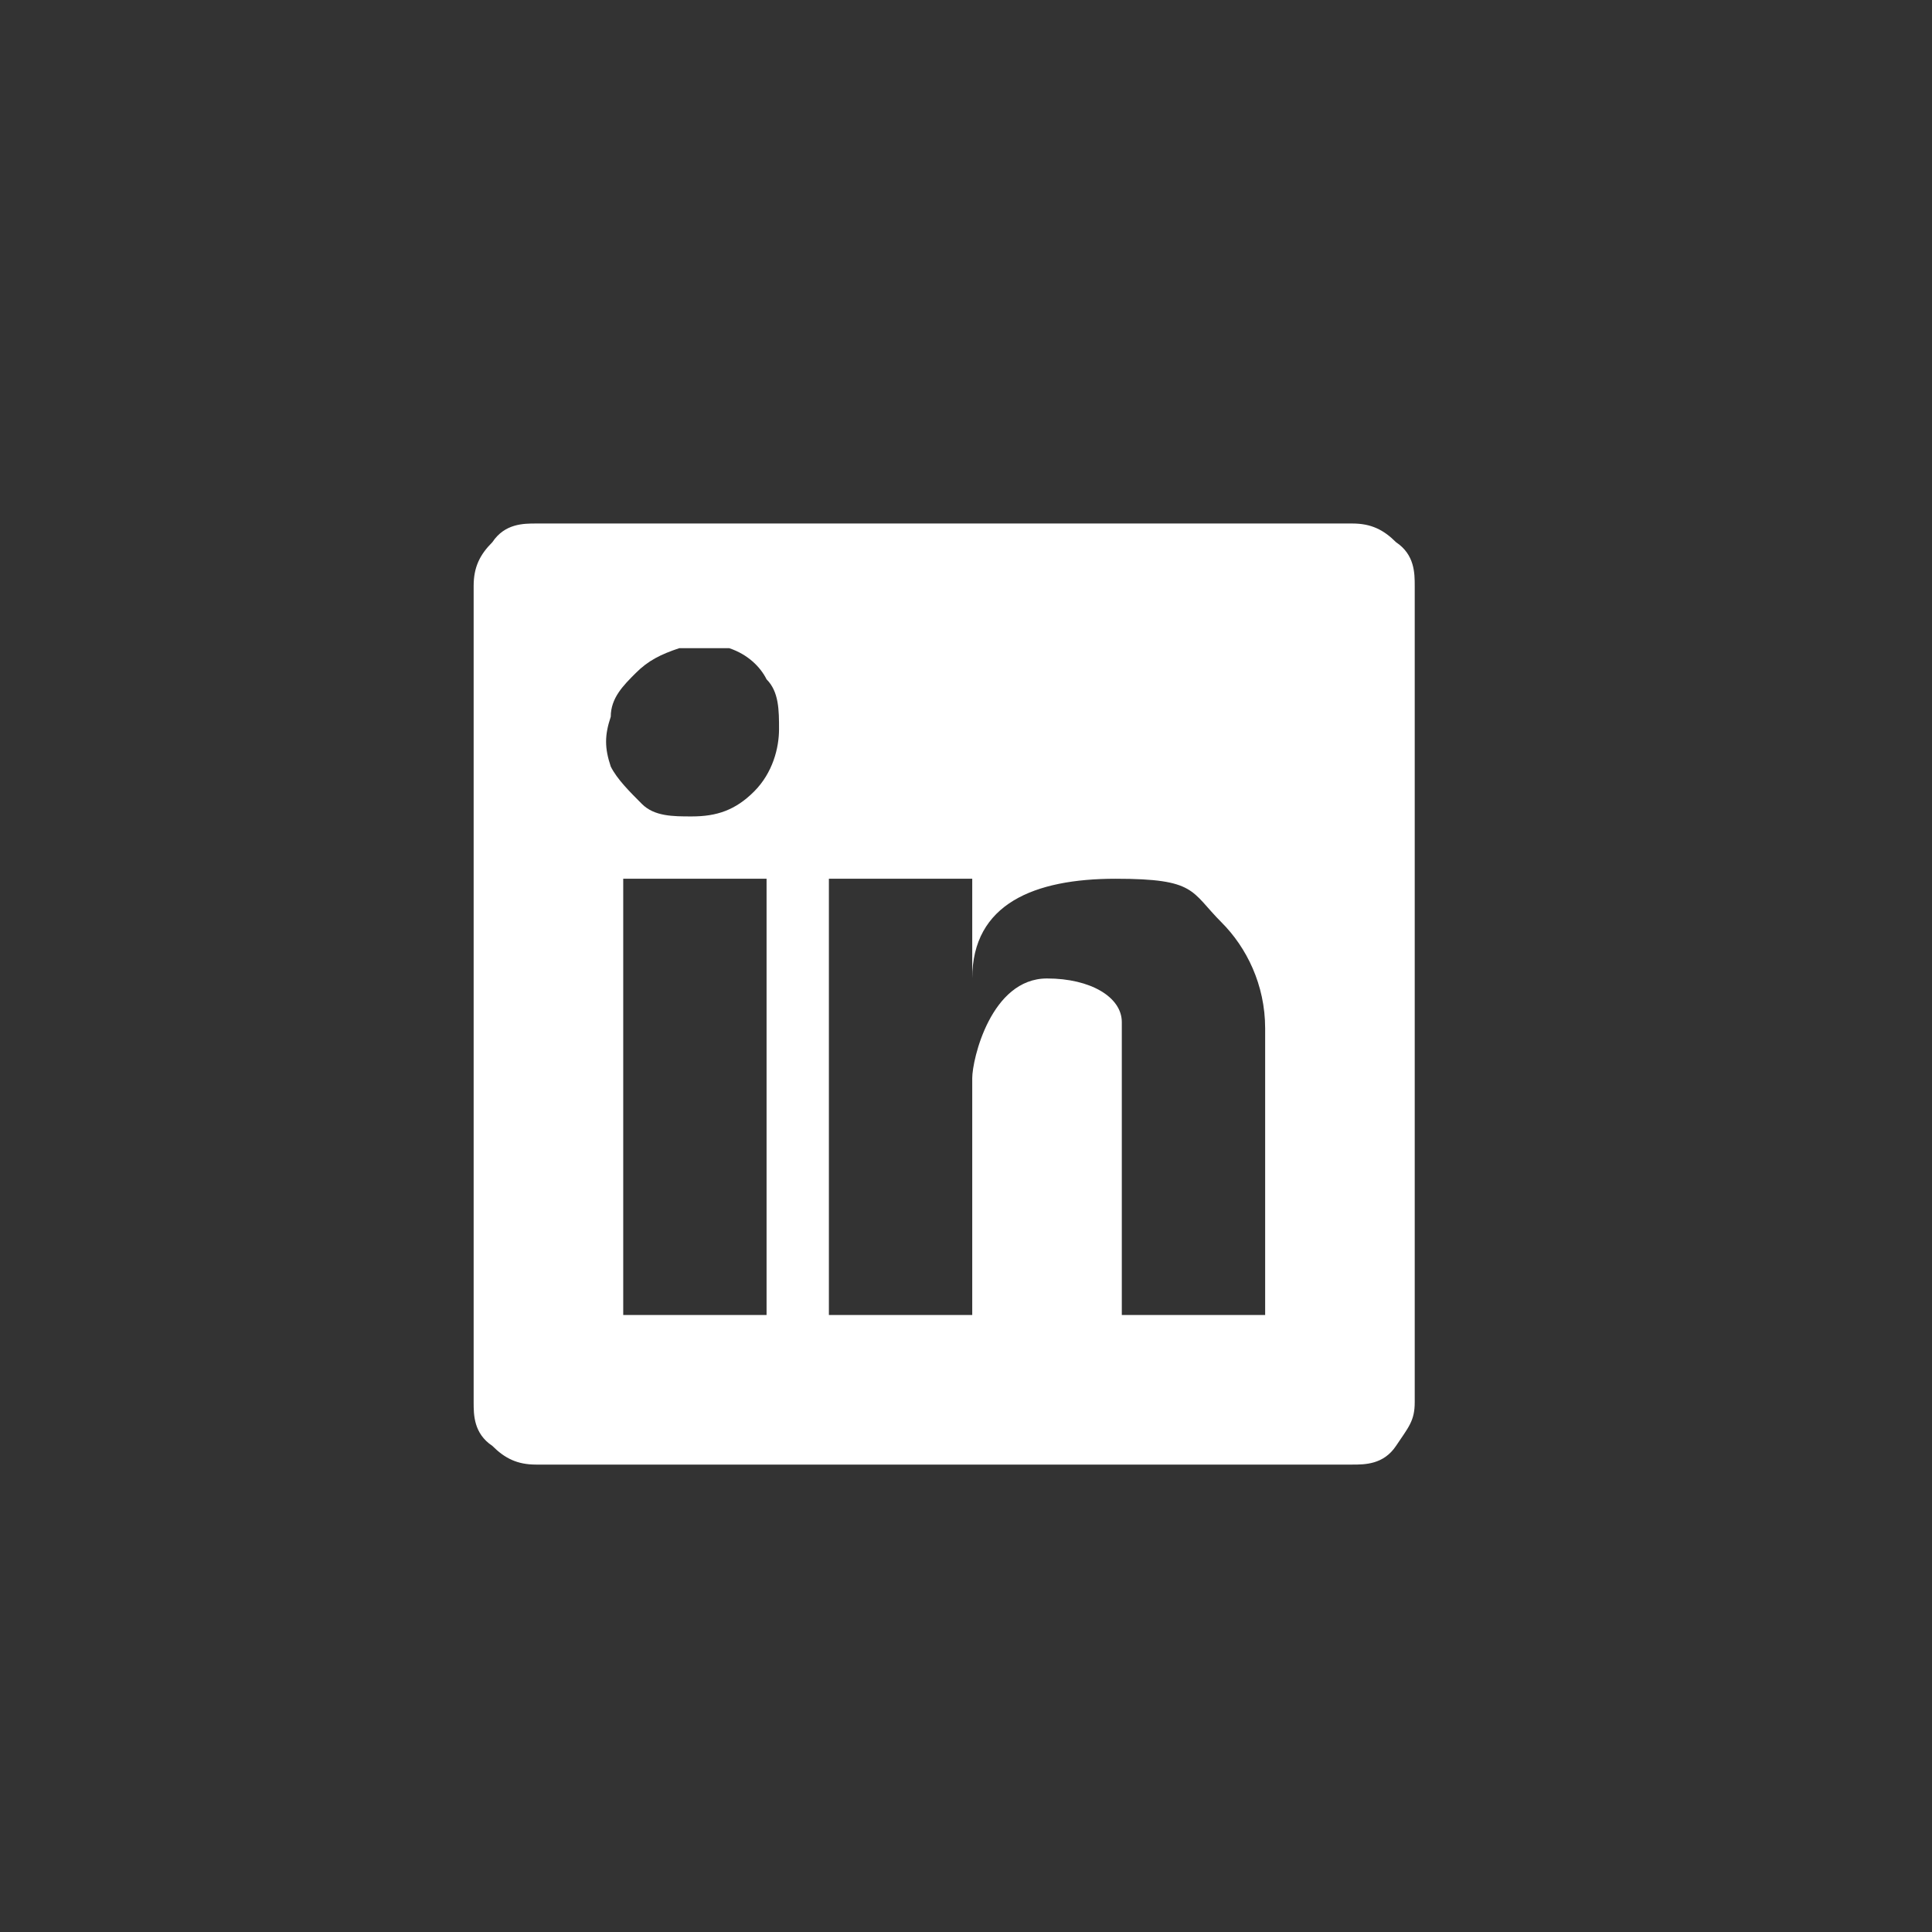
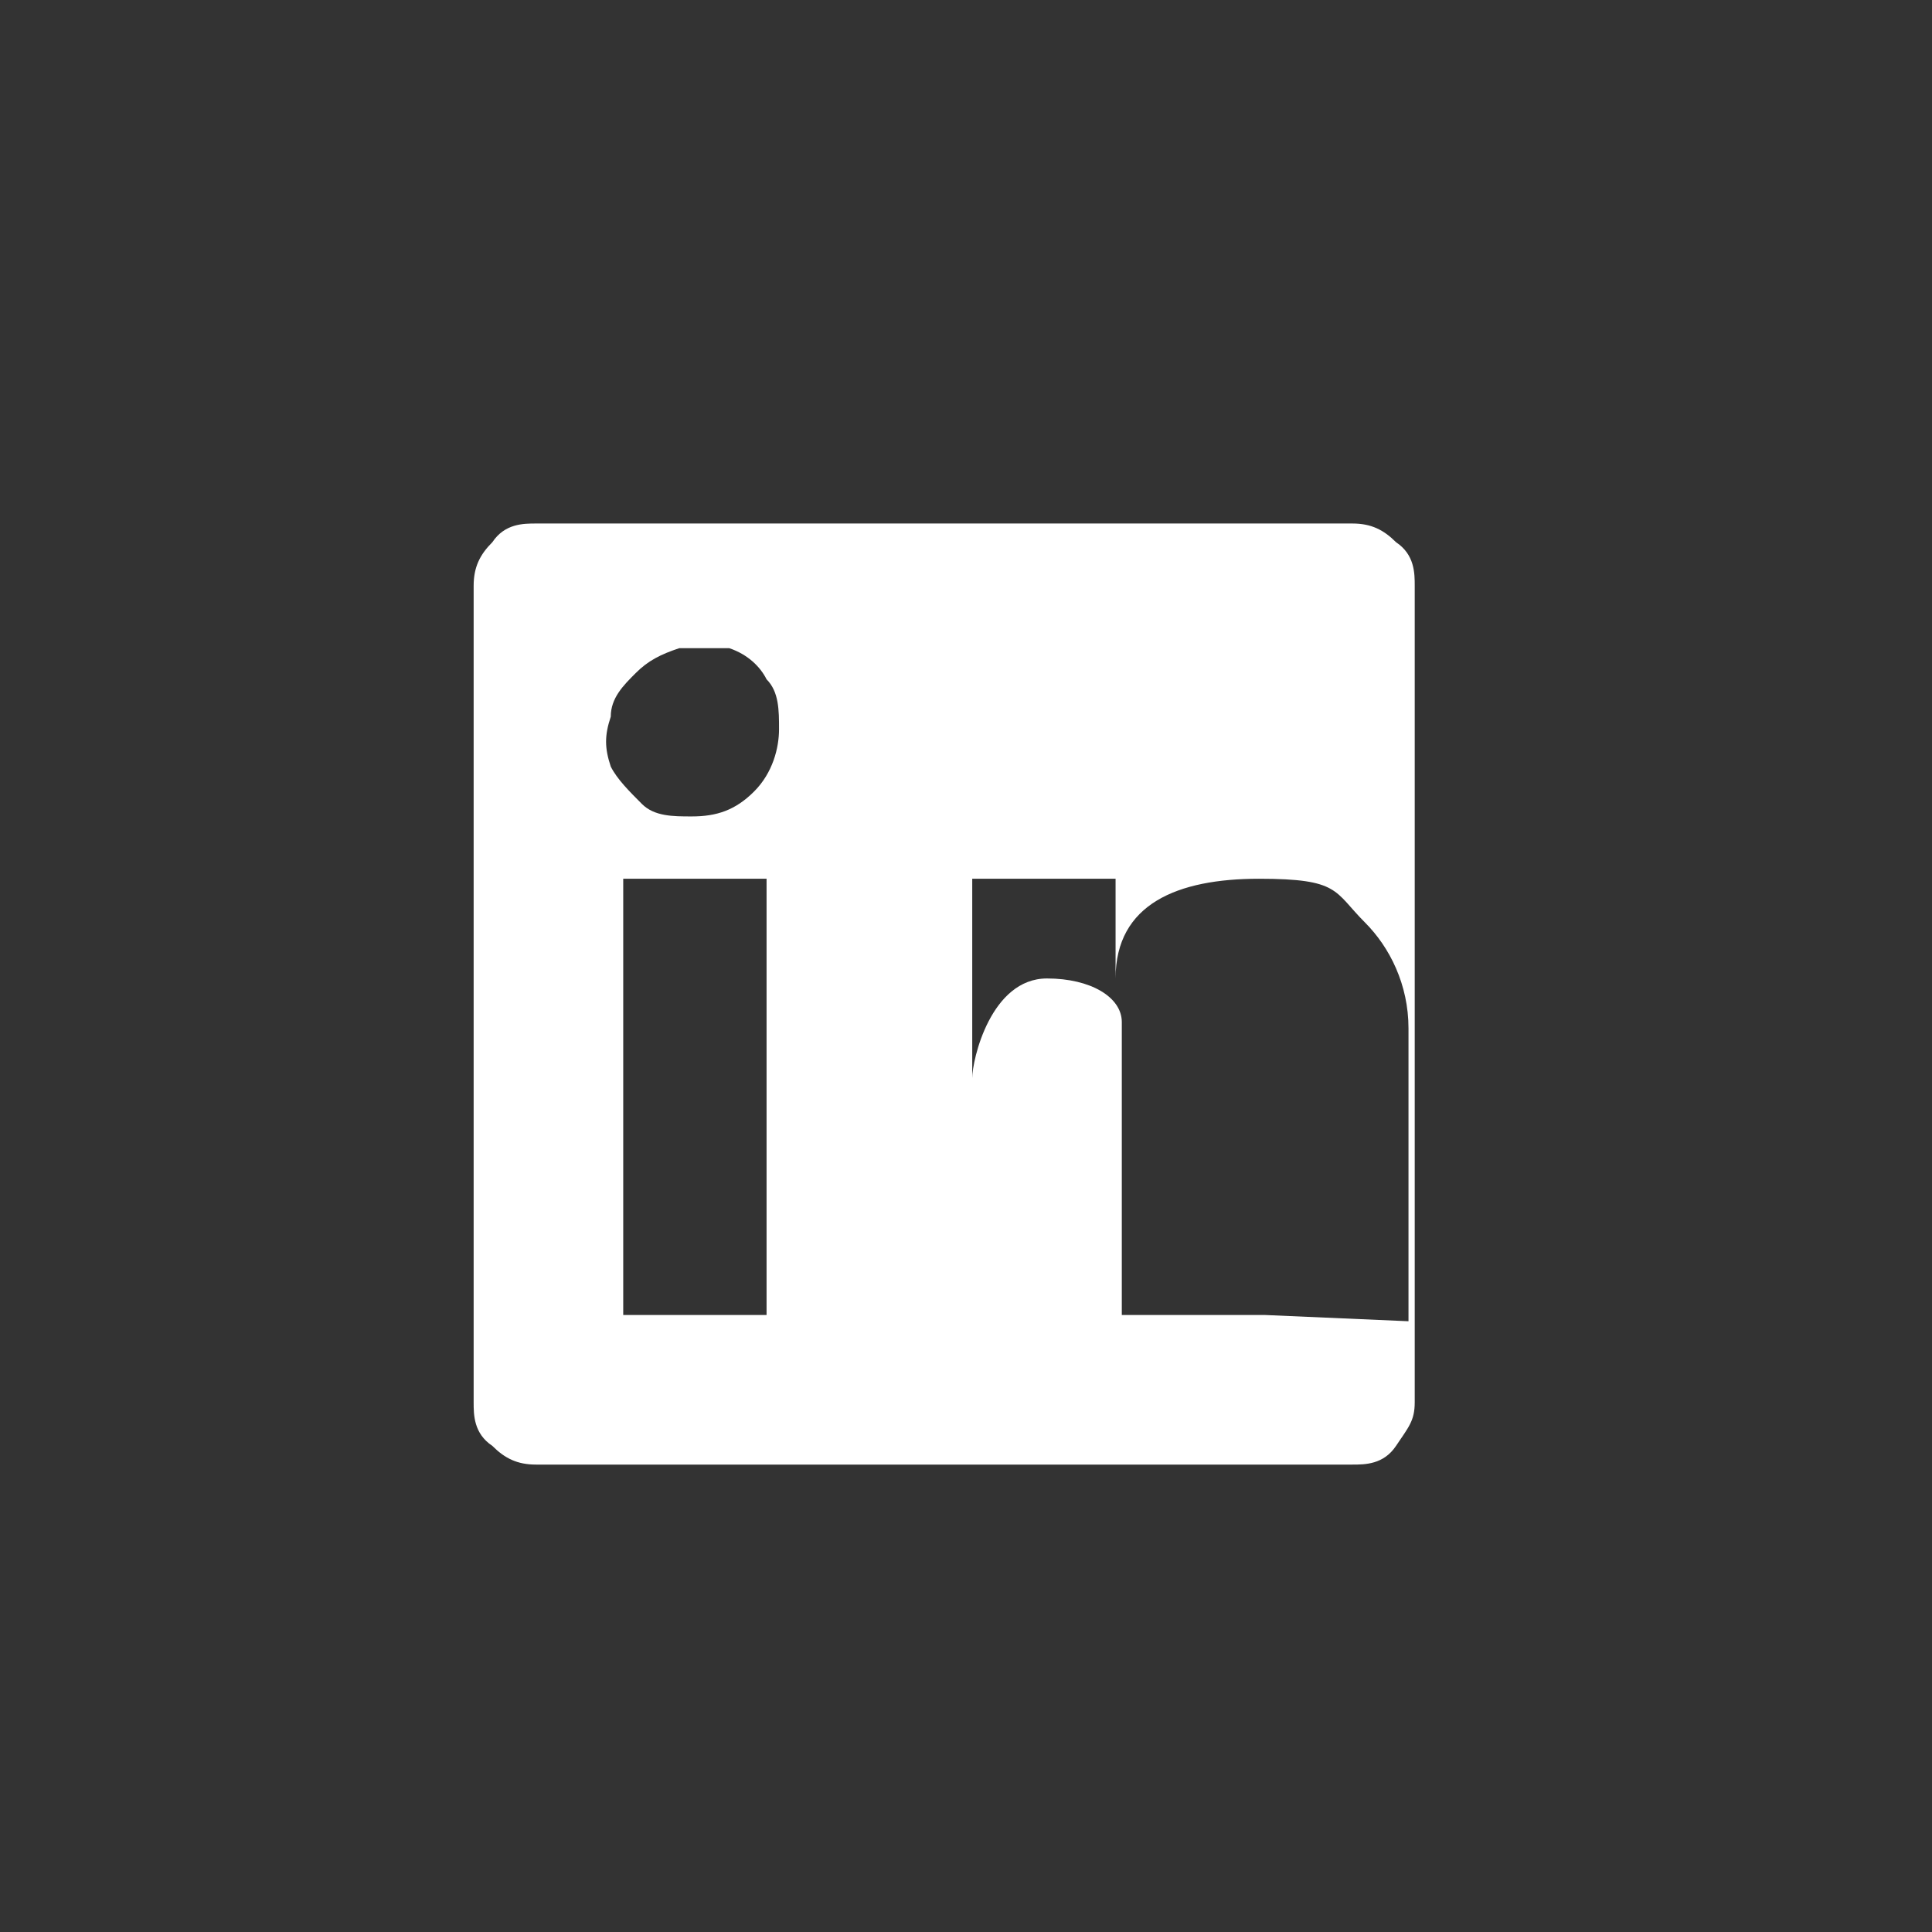
<svg xmlns="http://www.w3.org/2000/svg" id="Camada_1" version="1.1" viewBox="0 0 31 31">
  <rect x="0" y="0" width="31" height="31" fill="#333333" stroke="none" />
  <defs>
    <style>
      .st0 {
        fill: #fff;
      }
    </style>
  </defs>
-   <path class="st0" d="M21.7,8.4h-13.1c-.2,0-.5,0-.7.3-.2.2-.3.4-.3.7v13.1c0,.2,0,.5.3.7.2.2.4.3.7.3h13.1c.2,0,.5,0,.7-.3s.3-.4.3-.7v-13.1c0-.2,0-.5-.3-.7-.2-.2-.4-.3-.7-.3ZM12.3,21.1h-2.3v-7h2.3v7ZM11.1,13.1c-.3,0-.6,0-.8-.2-.2-.2-.4-.4-.5-.6-.1-.3-.1-.5,0-.8,0-.3.2-.5.4-.7.2-.2.4-.3.7-.4.3,0,.6,0,.8,0,.3.1.5.3.6.5.2.2.2.5.2.8s-.1.7-.4,1c-.3.3-.6.4-1,.4ZM20.3,21.1h-2.3v-4.7c0-.4-.5-.7-1.2-.7-.9,0-1.2,1.3-1.2,1.6v3.8h-2.3v-7h2.3v1.6c0-1.2,1-1.6,2.3-1.6s1.2.2,1.7.7c.4.4.7,1,.7,1.7v4.7Z" />
+   <path class="st0" d="M21.7,8.4h-13.1c-.2,0-.5,0-.7.3-.2.2-.3.4-.3.7v13.1c0,.2,0,.5.3.7.2.2.4.3.7.3h13.1c.2,0,.5,0,.7-.3s.3-.4.3-.7v-13.1c0-.2,0-.5-.3-.7-.2-.2-.4-.3-.7-.3ZM12.3,21.1h-2.3v-7h2.3v7ZM11.1,13.1c-.3,0-.6,0-.8-.2-.2-.2-.4-.4-.5-.6-.1-.3-.1-.5,0-.8,0-.3.2-.5.4-.7.2-.2.4-.3.7-.4.3,0,.6,0,.8,0,.3.1.5.3.6.5.2.2.2.5.2.8s-.1.7-.4,1c-.3.3-.6.4-1,.4ZM20.3,21.1h-2.3v-4.7c0-.4-.5-.7-1.2-.7-.9,0-1.2,1.3-1.2,1.6v3.8v-7h2.3v1.6c0-1.2,1-1.6,2.3-1.6s1.2.2,1.7.7c.4.4.7,1,.7,1.7v4.7Z" />
</svg>